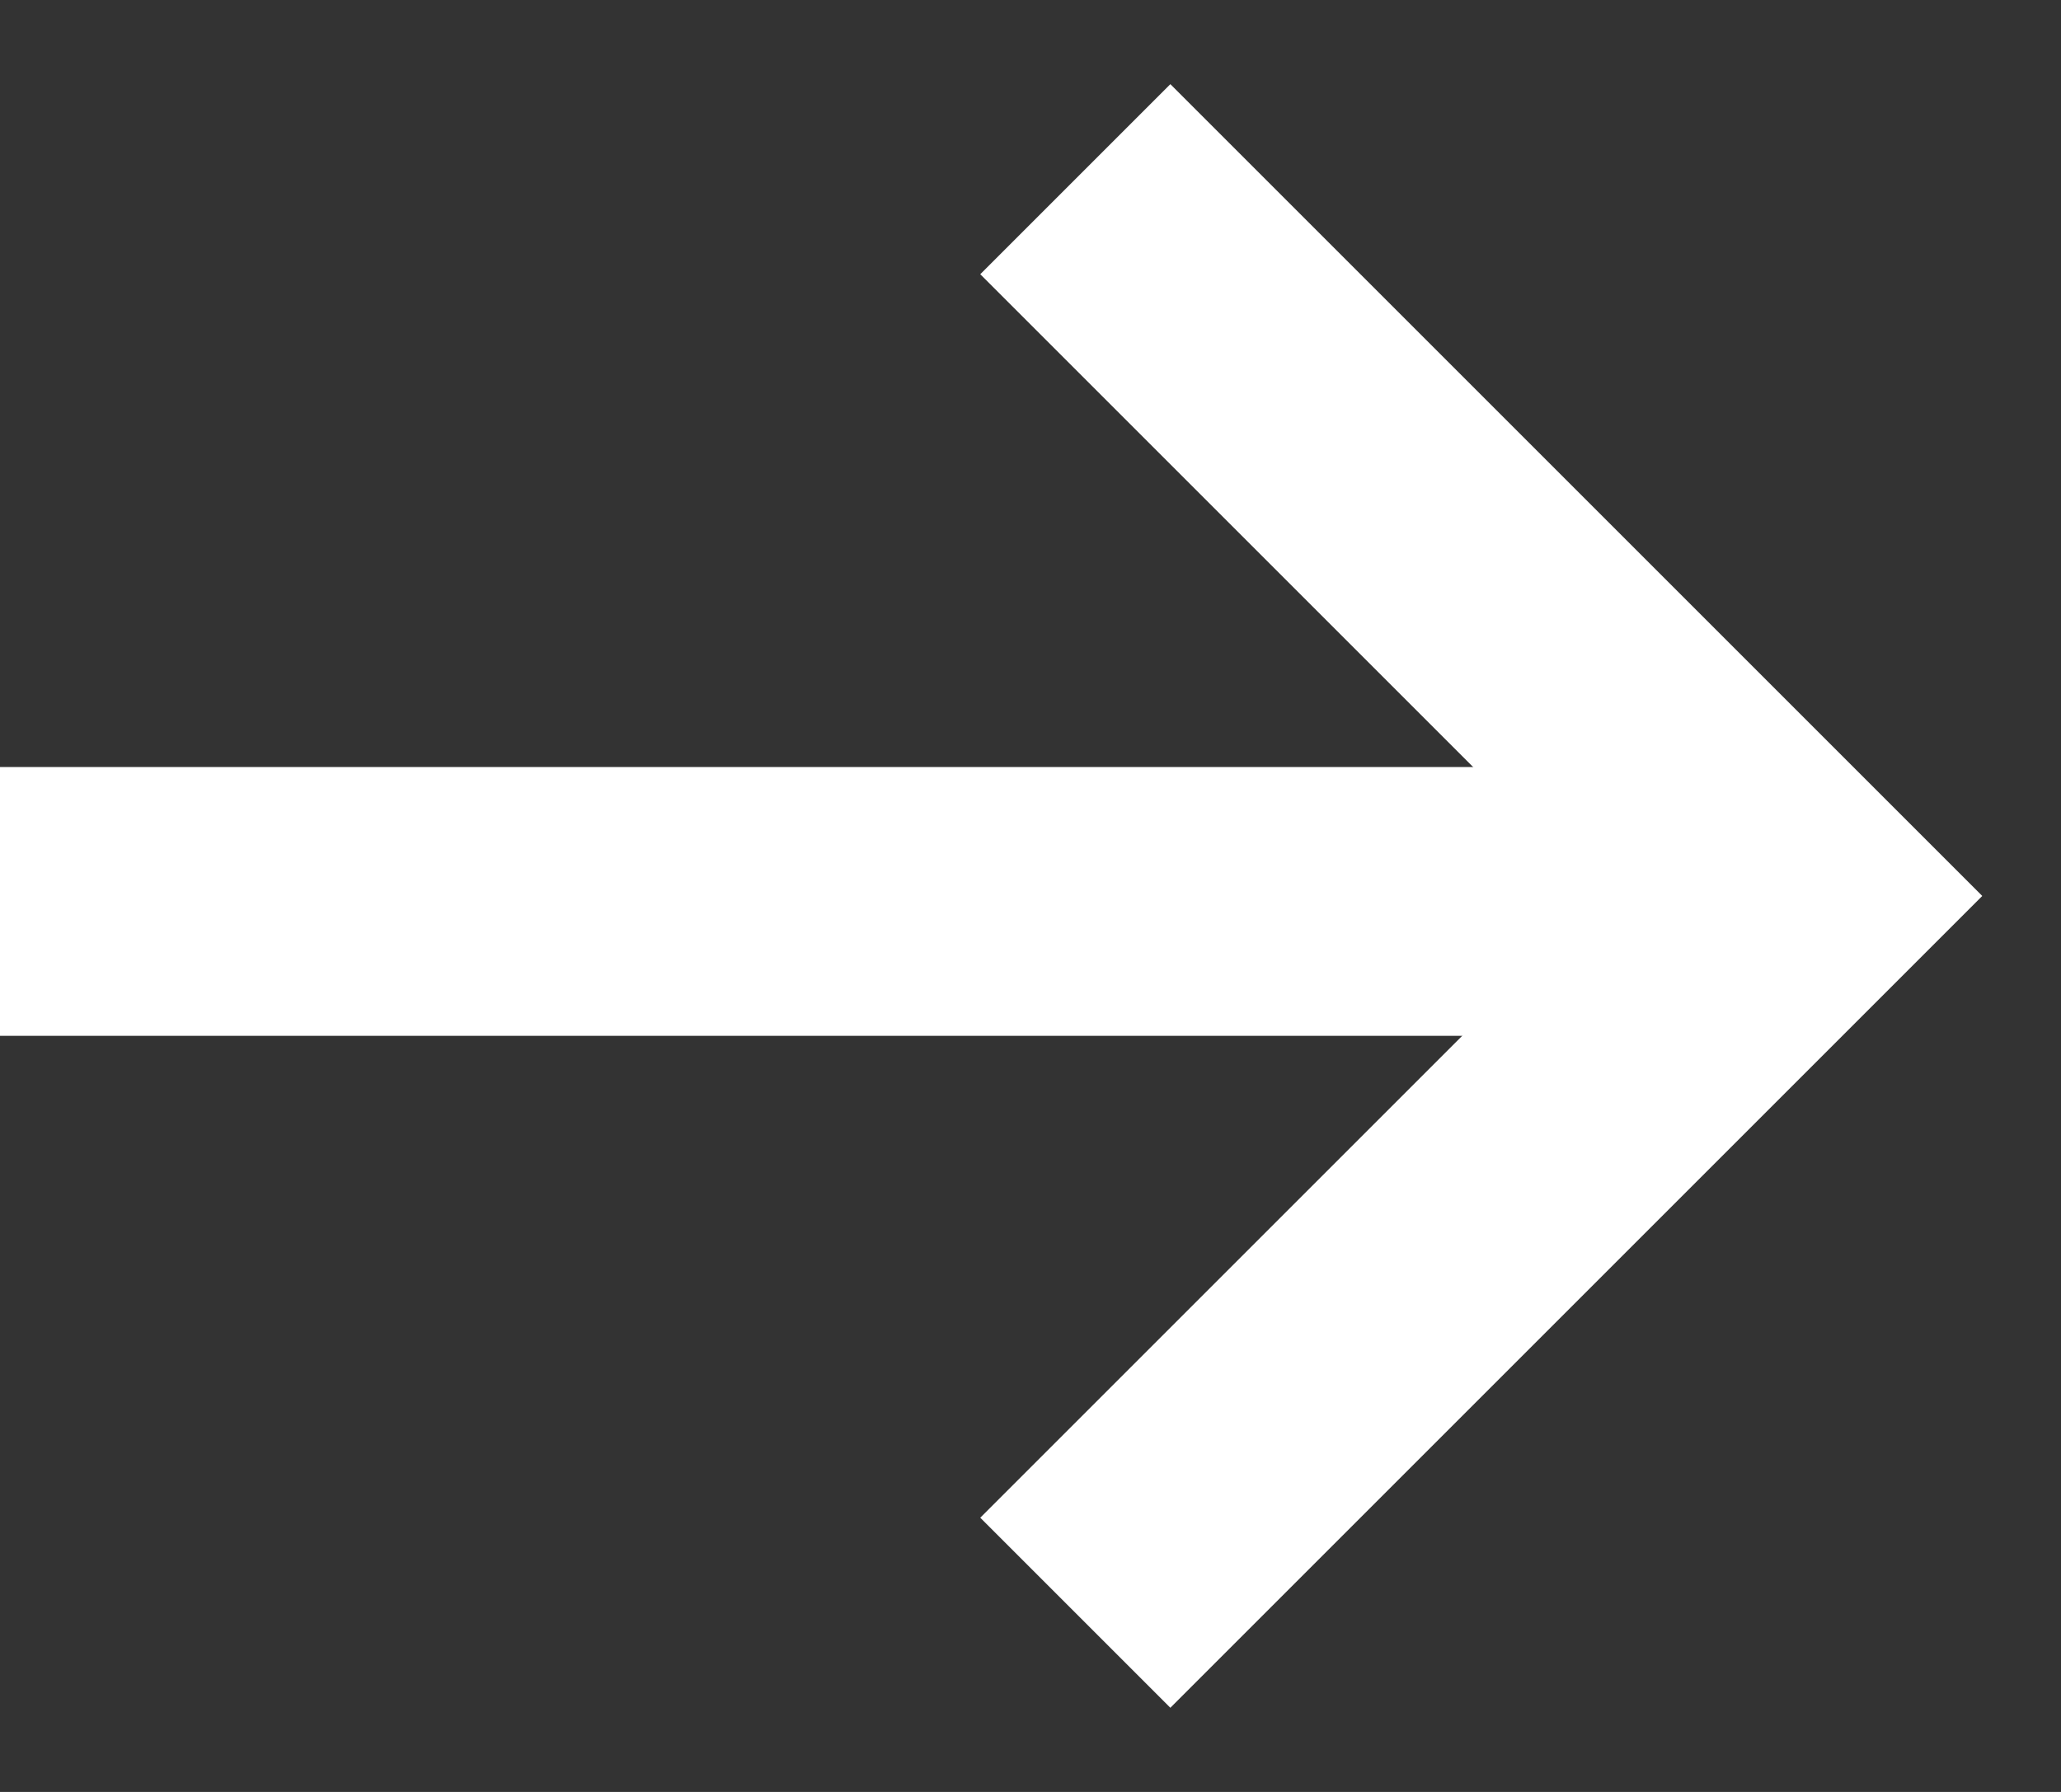
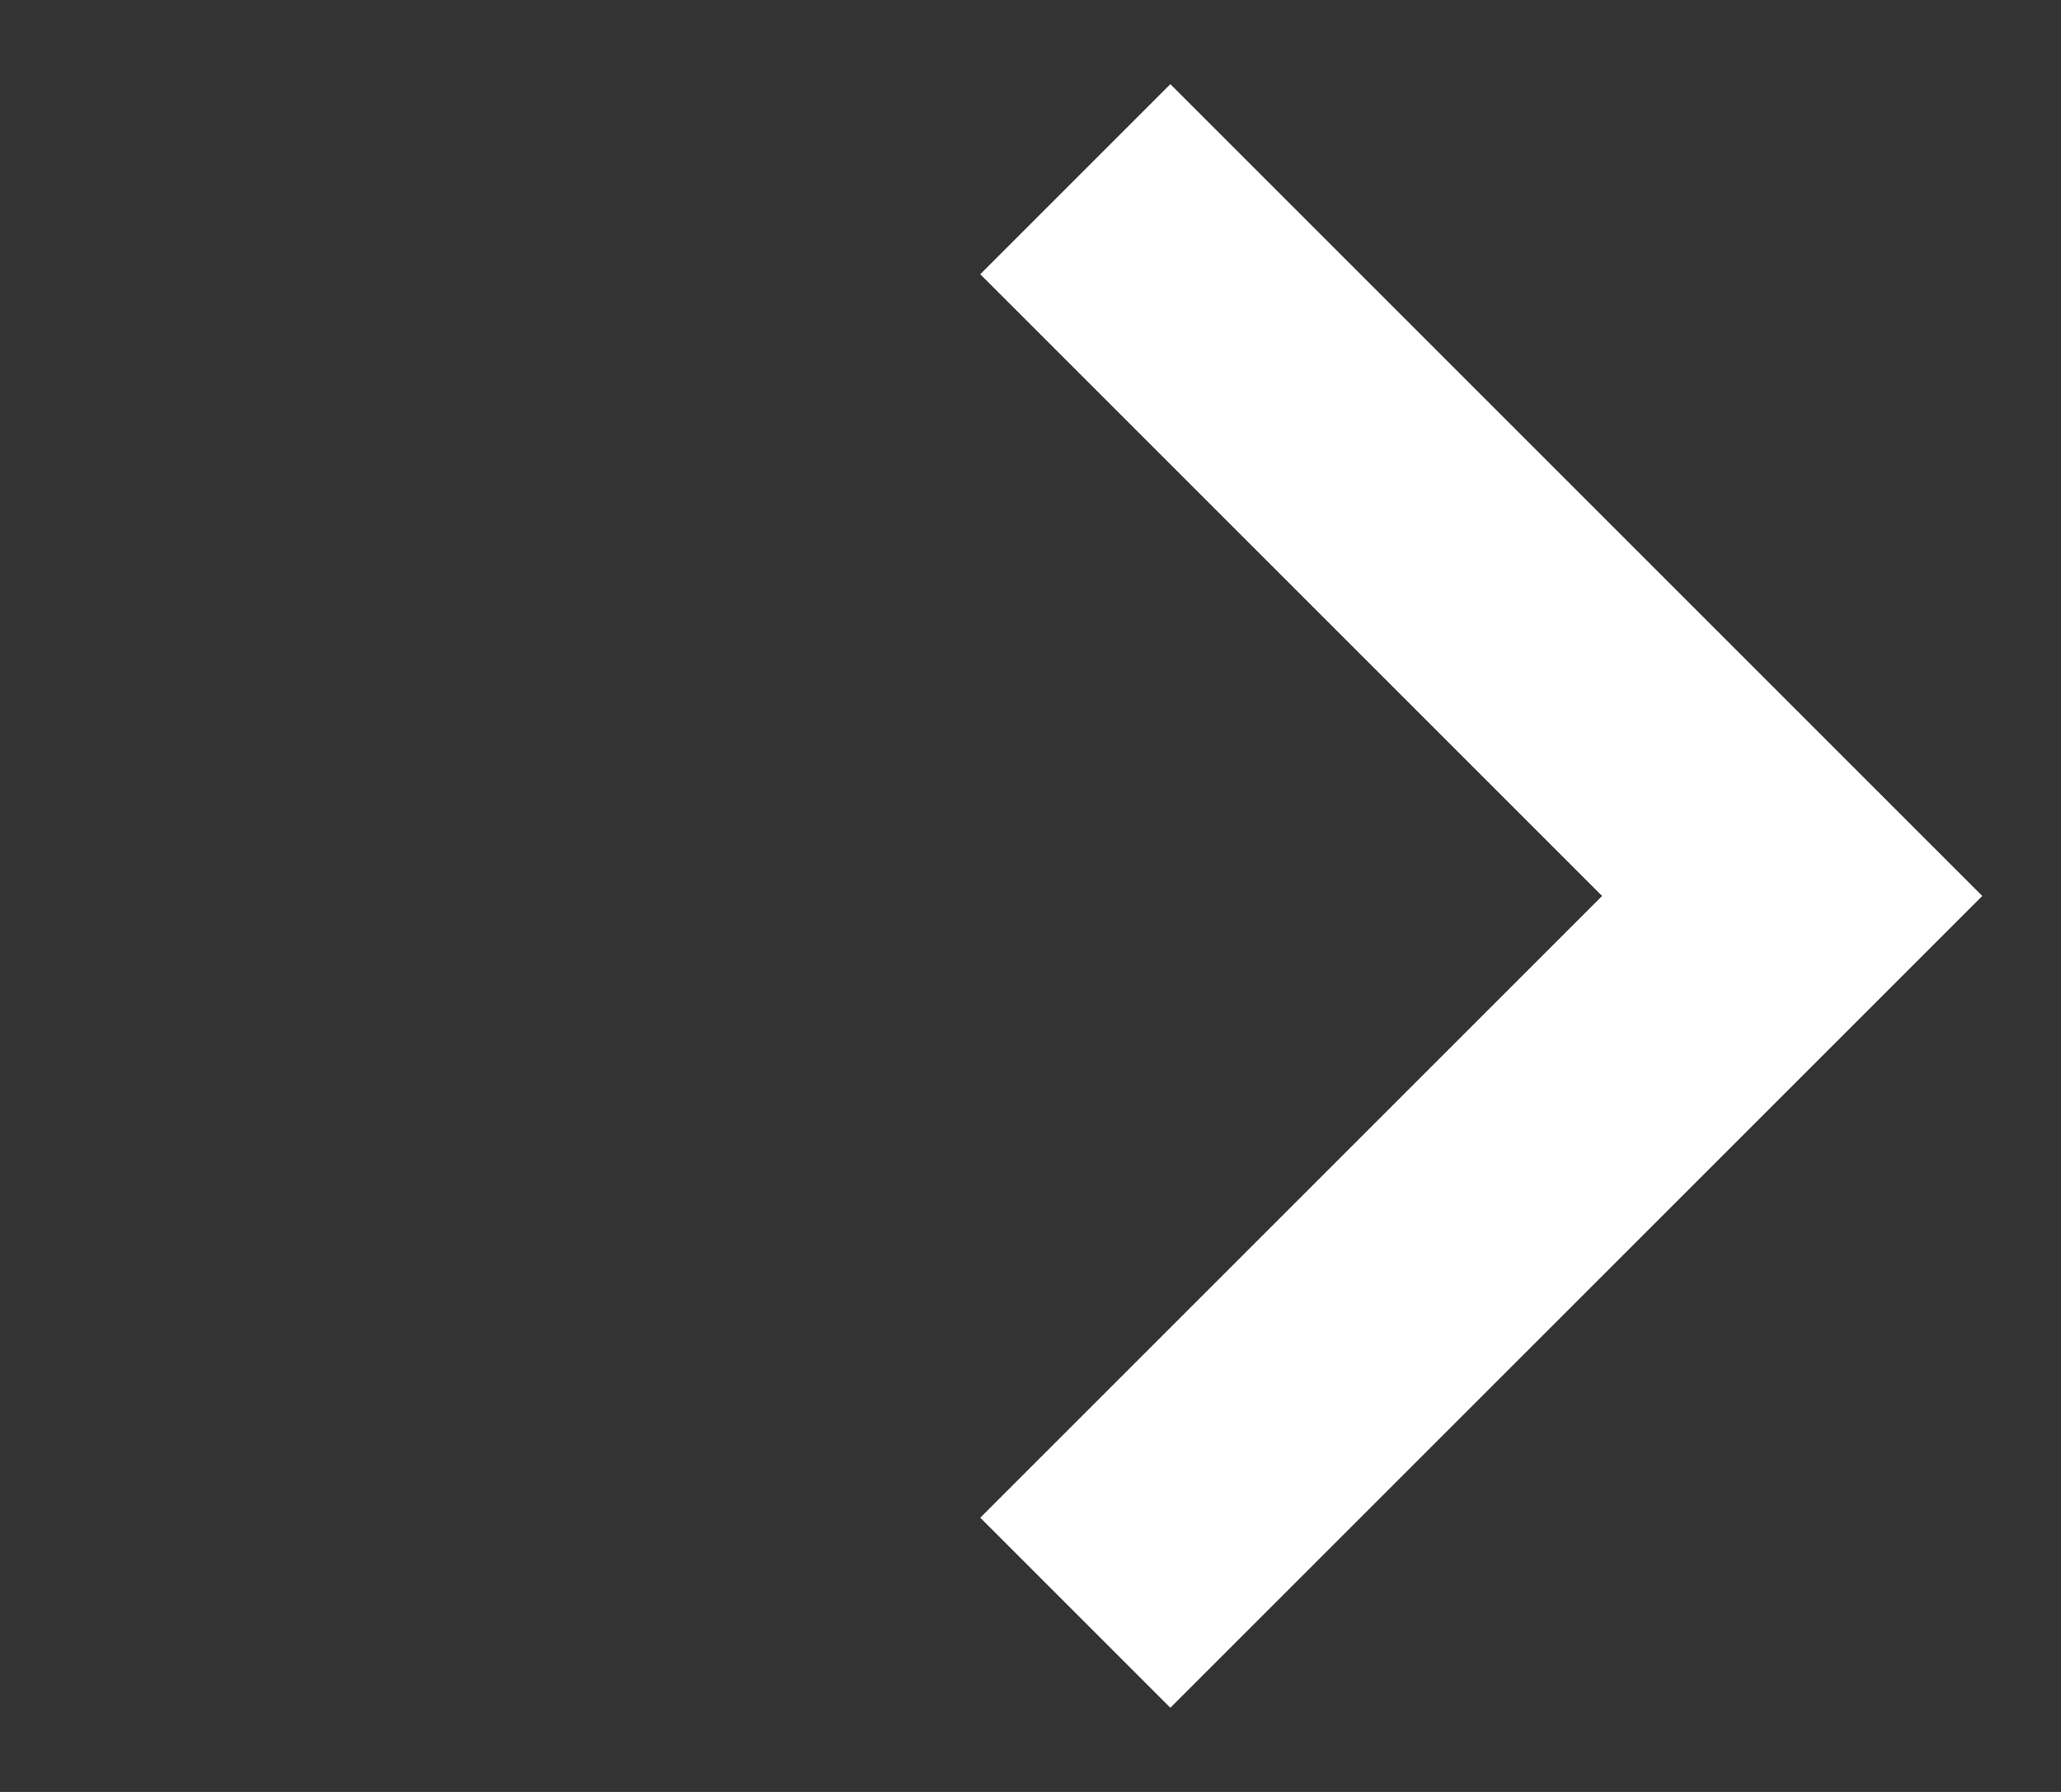
<svg xmlns="http://www.w3.org/2000/svg" width="23" height="20" viewBox="0 0 23 20" fill="none">
  <rect x="0" y="0" width="23" height="20" fill="#333333" stroke="none" />
-   <path d="M0 10.061H20" stroke="white" stroke-width="3" />
  <path d="M12 2L20 10L12 18" stroke="white" stroke-width="3" />
</svg>